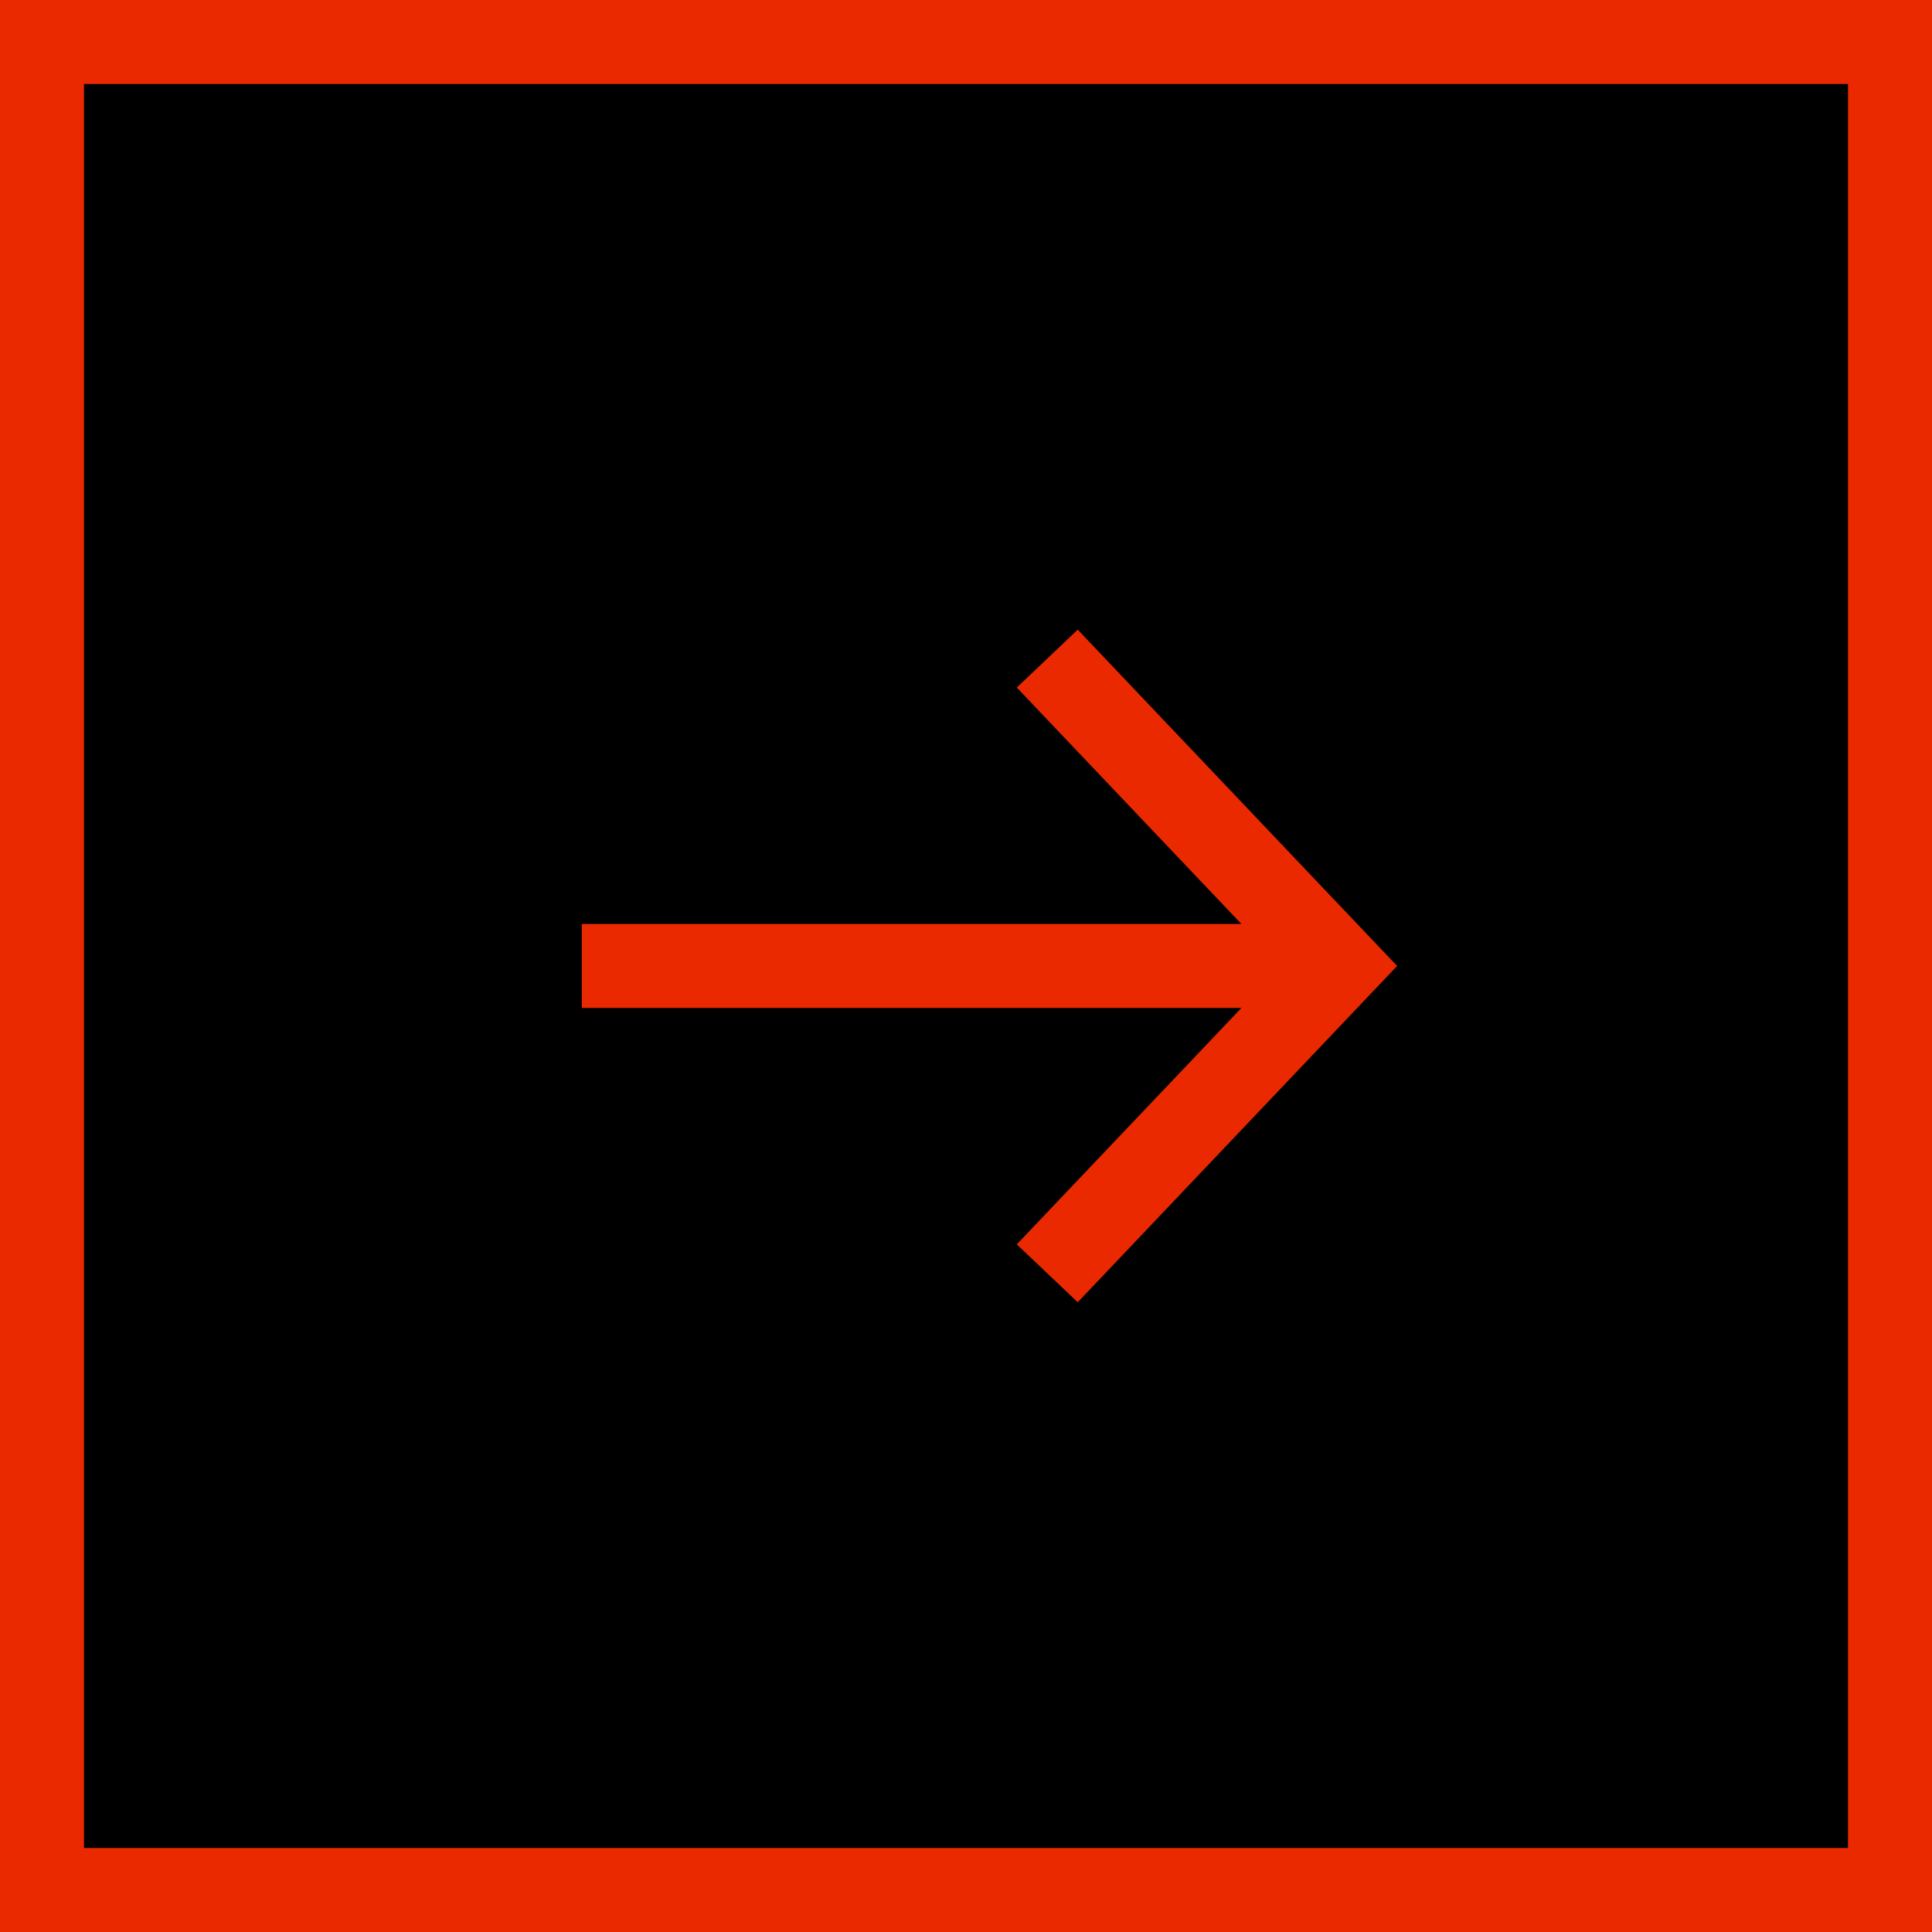
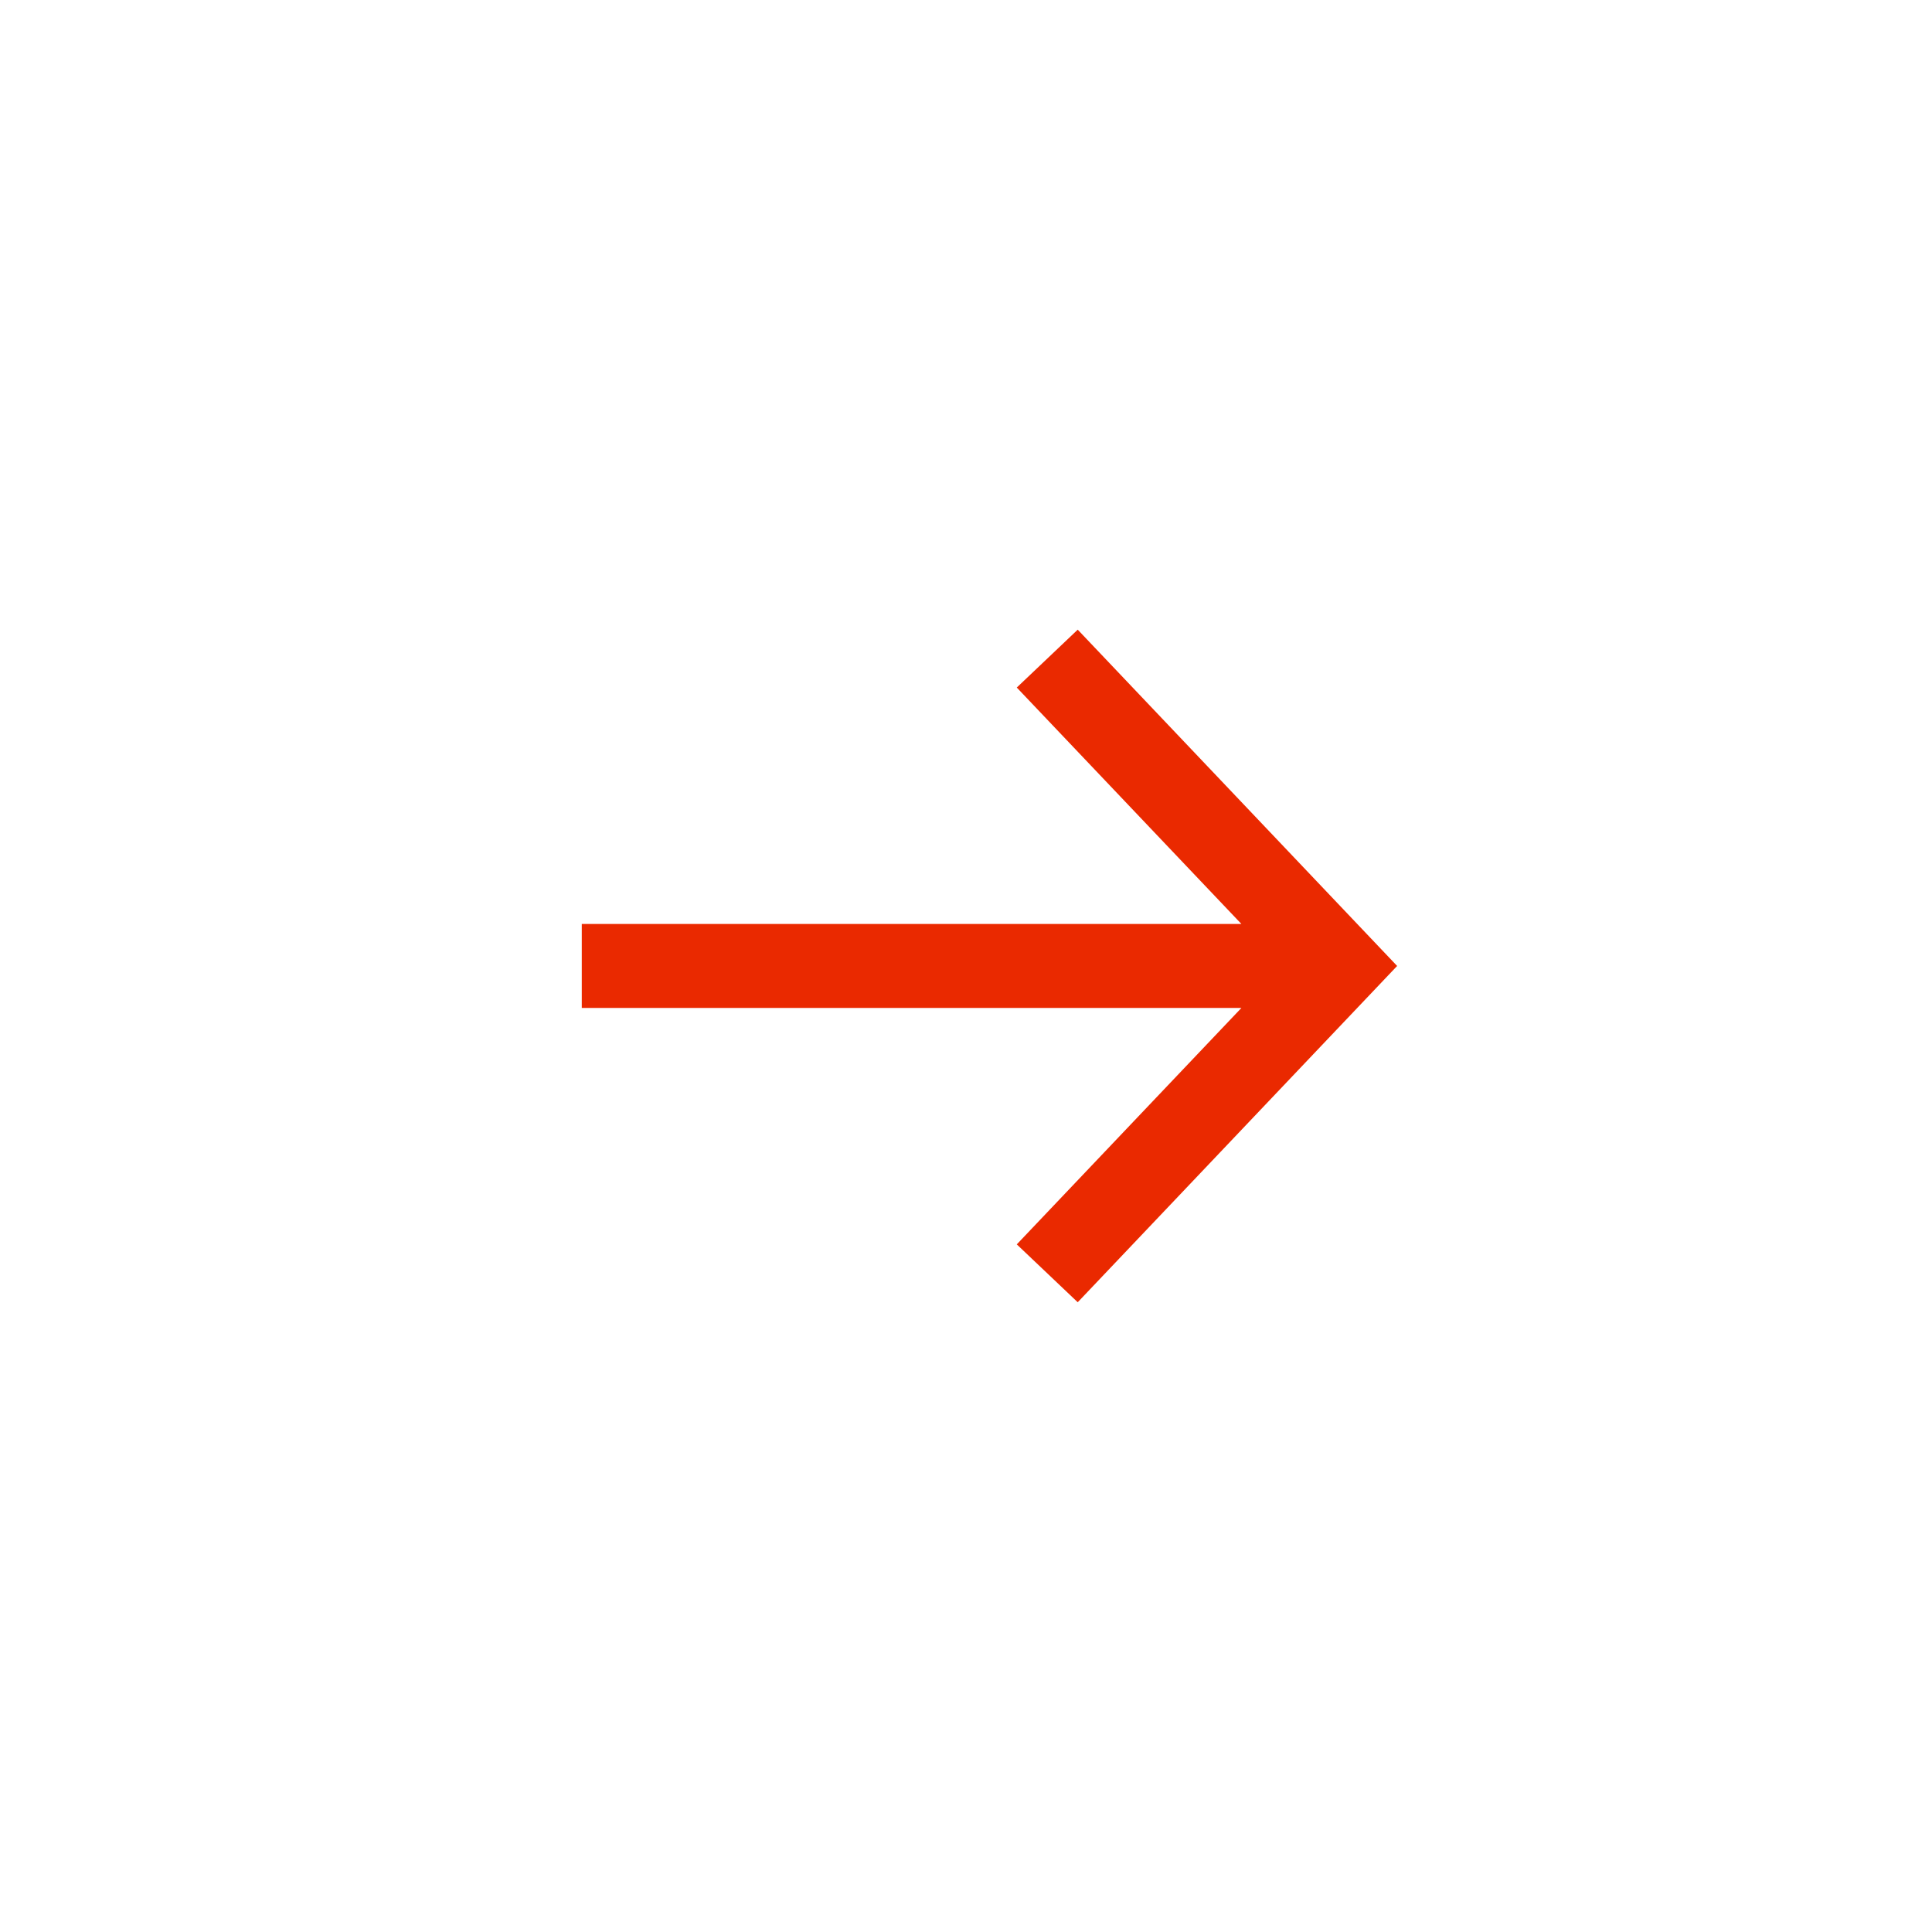
<svg xmlns="http://www.w3.org/2000/svg" width="46" height="46" viewBox="0 0 46 46" fill="none">
-   <rect x="1" y="1" width="44" height="44" fill="black" stroke="#EA2900" stroke-width="2" />
  <path fill-rule="evenodd" clip-rule="evenodd" d="M25.66 14.992L33.265 22.999L25.66 31.006L24.209 29.628L29.557 23.999H13.852V21.999H29.557L24.209 16.37L25.66 14.992Z" fill="#EA2900" />
</svg>